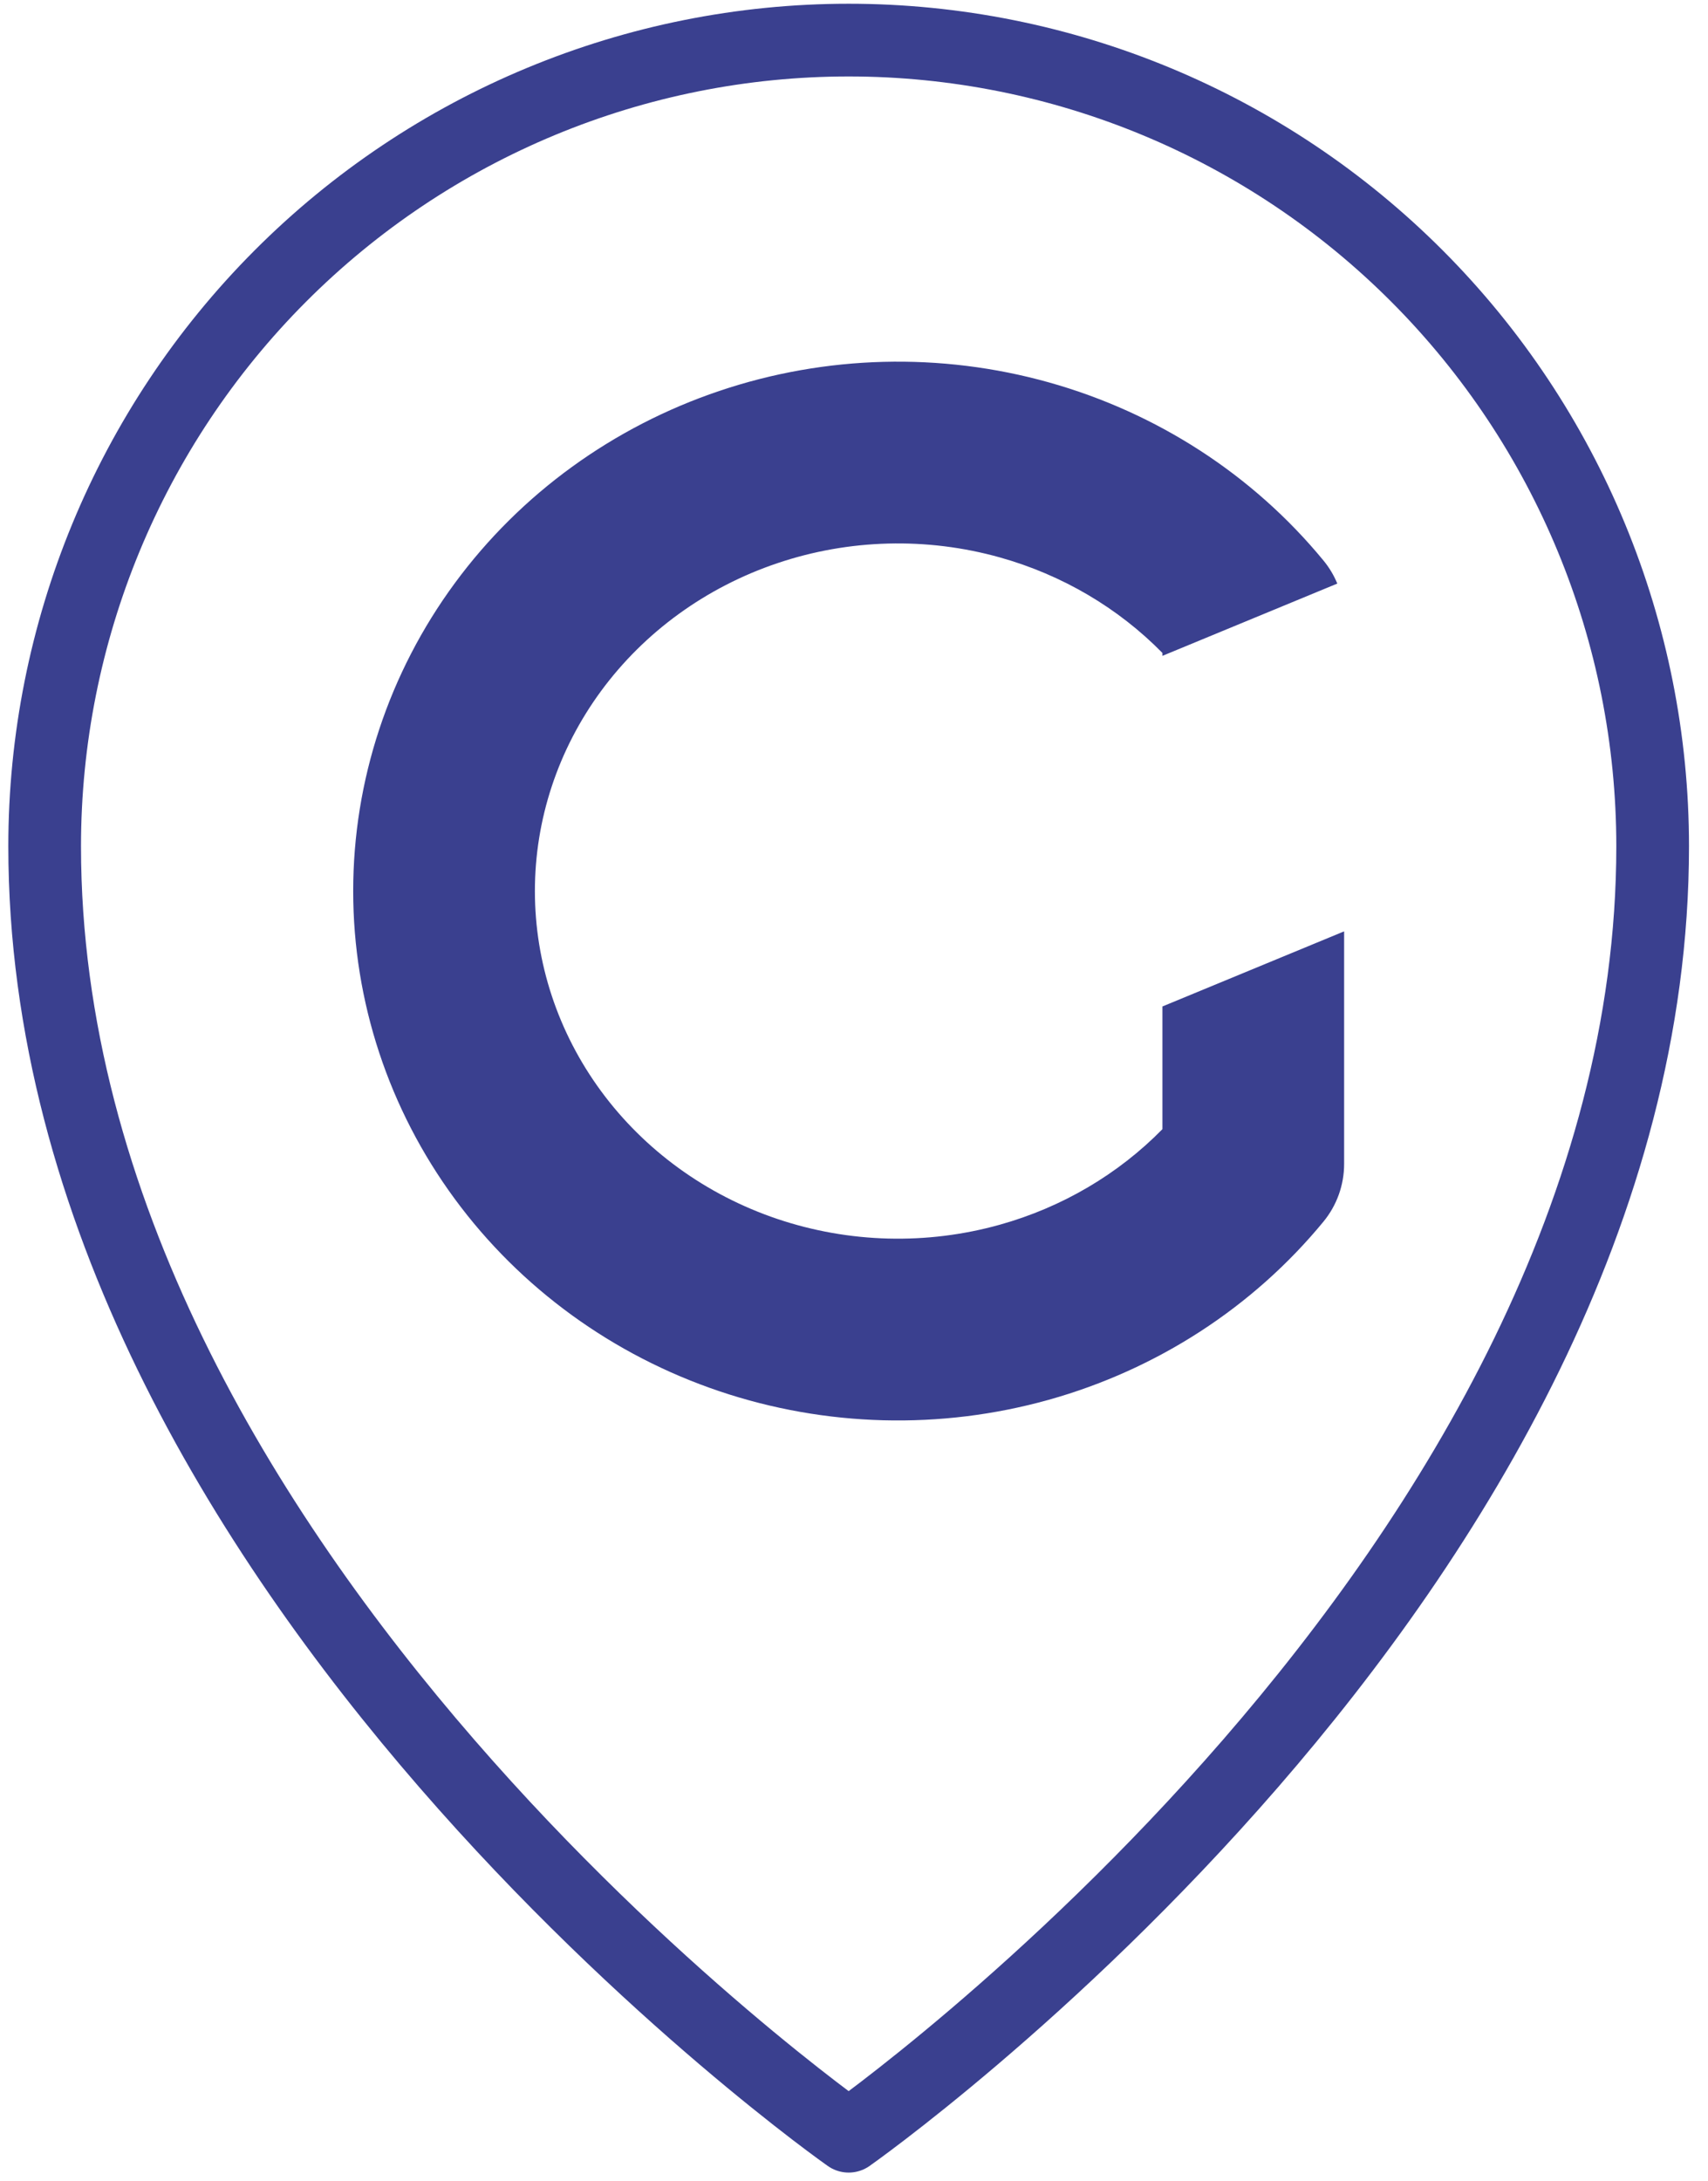
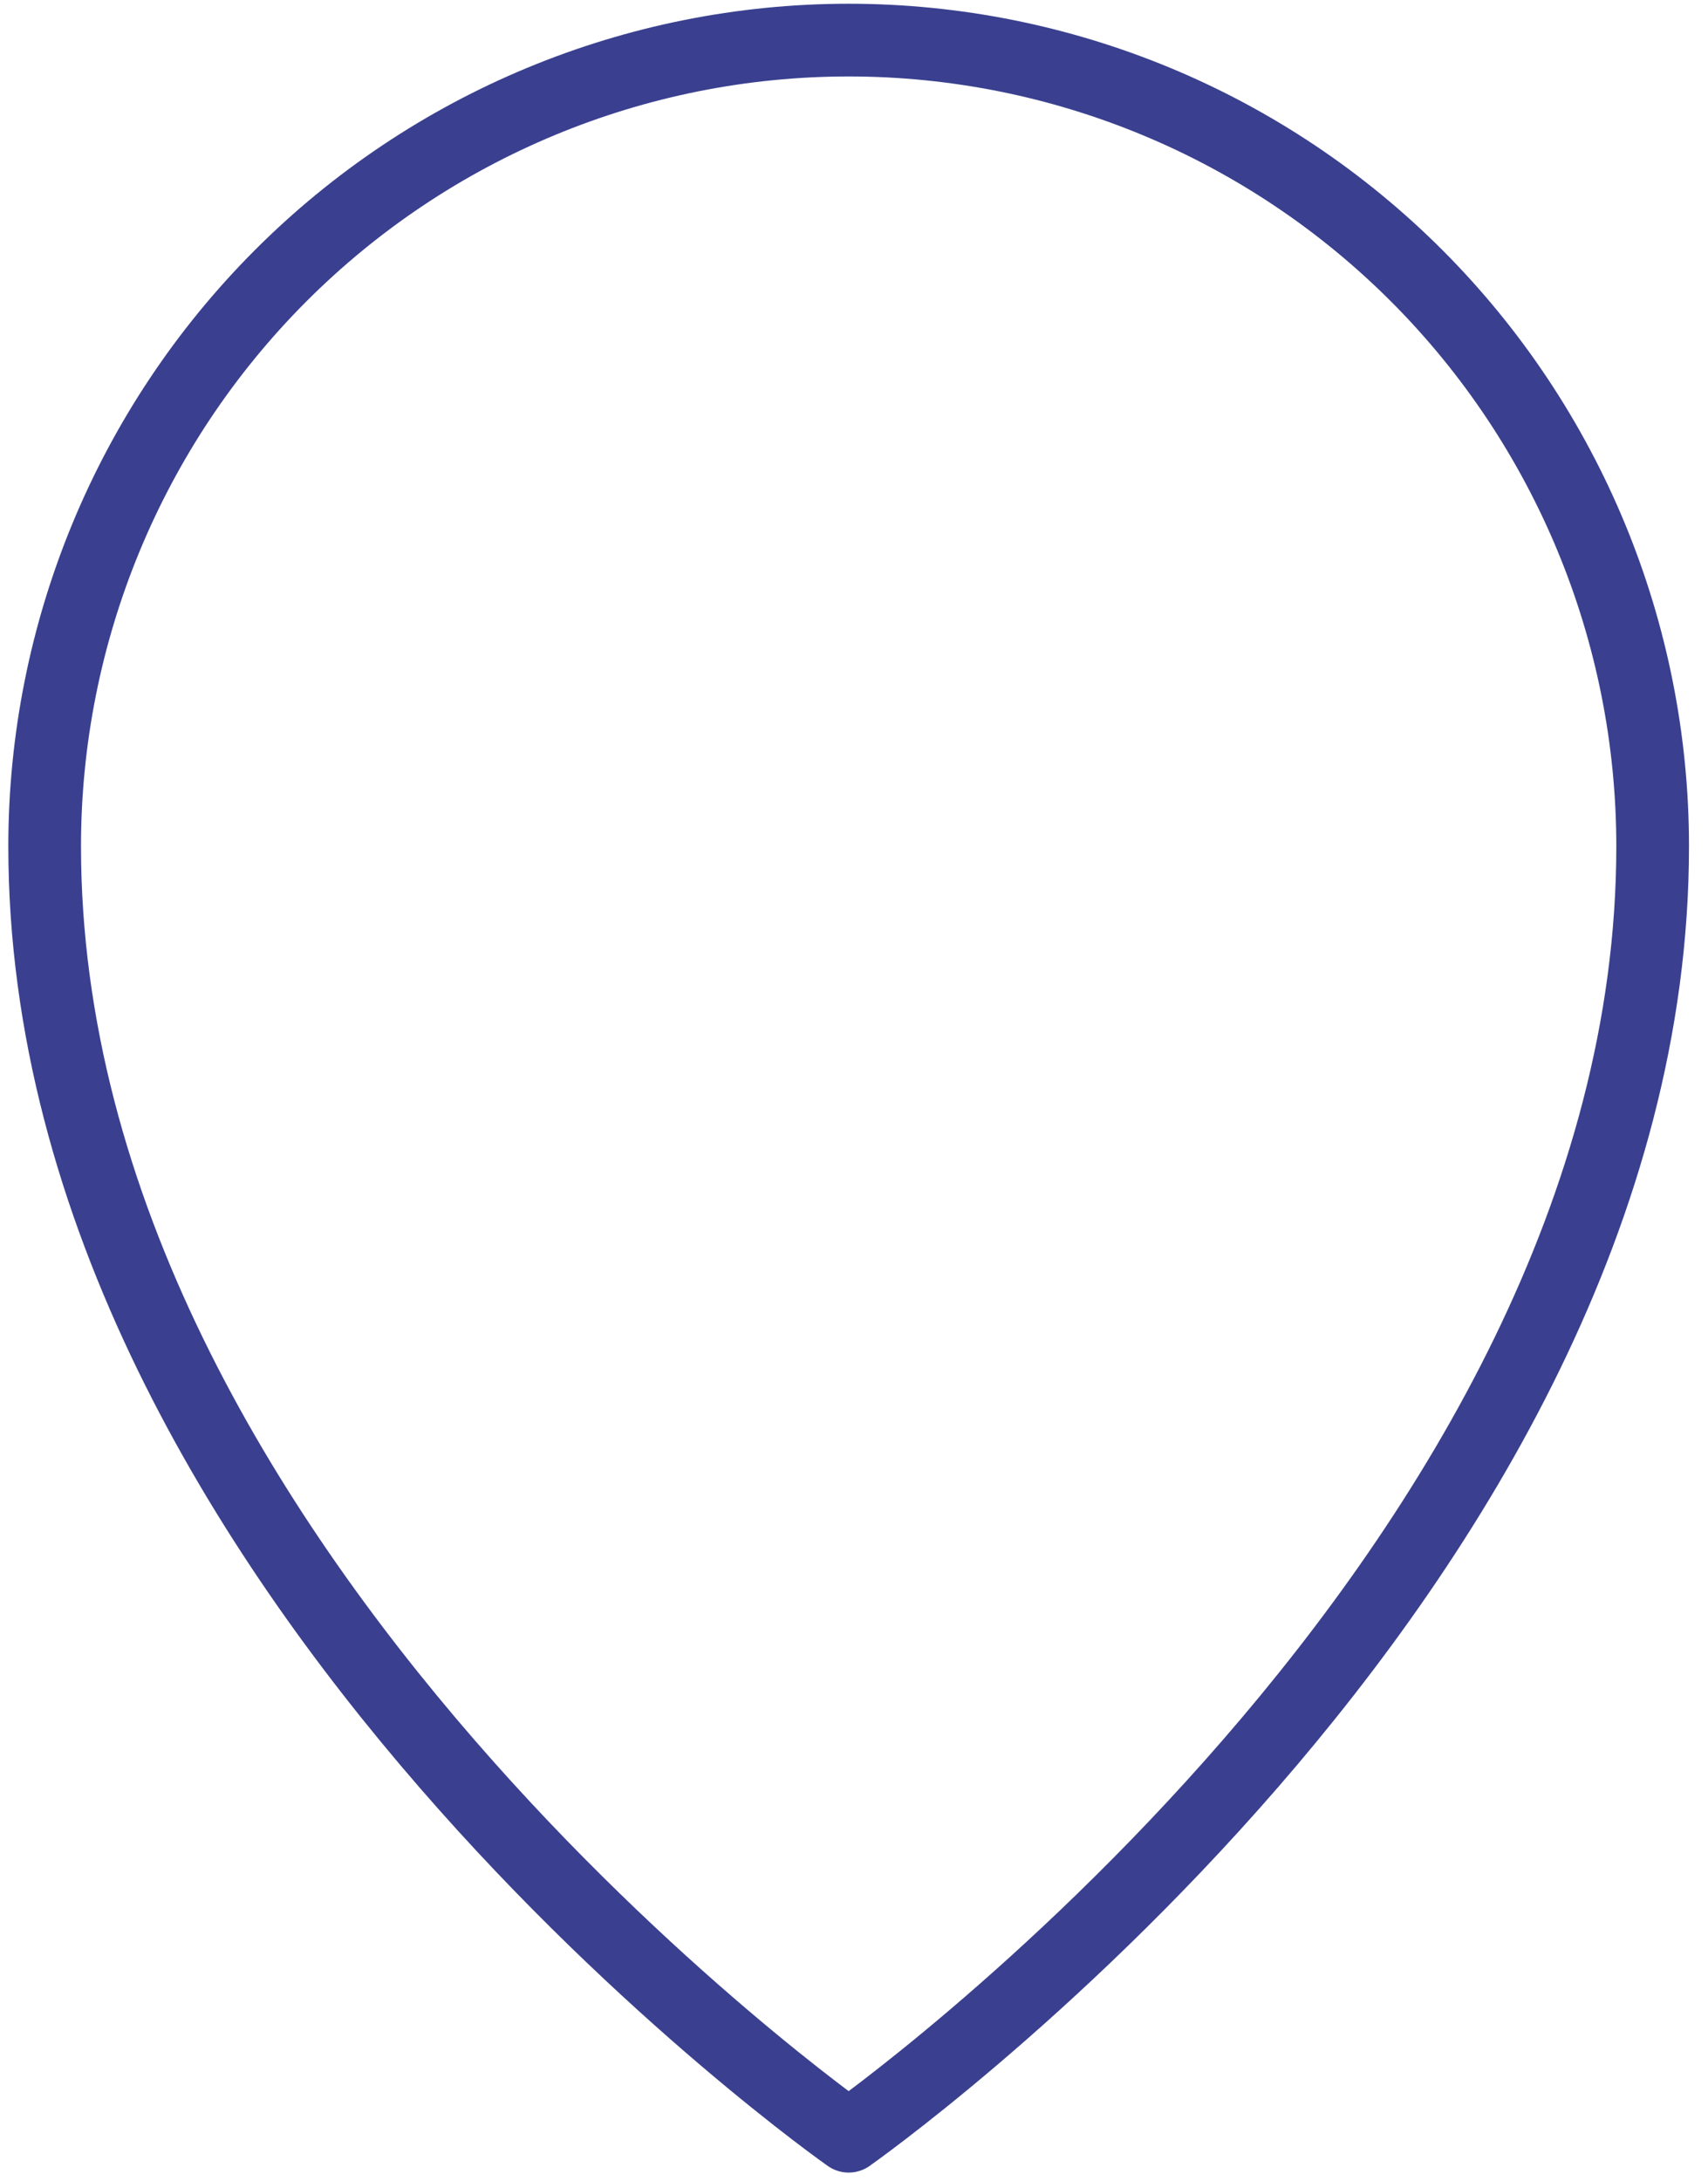
<svg xmlns="http://www.w3.org/2000/svg" width="47" height="60" viewBox="0 0 47 60" fill="none">
-   <path fill-rule="evenodd" clip-rule="evenodd" d="M16.54 19.007C15.351 20.624 14.719 22.547 14.719 24.51C14.719 26.473 15.351 28.396 16.54 30.013C17.73 31.631 19.422 32.865 21.392 33.529C23.363 34.193 25.502 34.249 27.509 33.688C29.232 33.207 30.775 32.294 31.987 31.059V27.684L36.987 25.618V32.015C36.987 32.595 36.786 33.156 36.417 33.604C34.473 35.966 31.827 37.673 28.855 38.504C25.883 39.334 22.718 39.252 19.795 38.267C16.872 37.282 14.323 35.438 12.512 32.975C10.7 30.511 9.719 27.552 9.719 24.51C9.719 21.467 10.7 18.509 12.512 16.045C14.323 13.582 16.872 11.738 19.795 10.753C22.718 9.767 25.883 9.685 28.855 10.516C31.827 11.347 34.473 13.054 36.417 15.416C36.577 15.609 36.705 15.824 36.799 16.052L31.987 18.04V17.96C30.775 16.726 29.232 15.813 27.509 15.331C25.502 14.77 23.363 14.826 21.392 15.491C19.422 16.155 17.73 17.389 16.54 19.007Z" fill="#3A408F" />
  <path d="M45.477 23.278C45.477 43.236 23.353 58.759 23.353 58.759C23.353 58.759 1.229 43.236 1.229 23.278C1.229 17.397 3.56 11.757 7.709 7.598C11.858 3.439 17.486 1.103 23.353 1.103C29.221 1.103 34.848 3.439 38.997 7.598C43.146 11.757 45.477 17.397 45.477 23.278V23.278Z" stroke="#3A408F" stroke-width="2" stroke-linecap="round" stroke-linejoin="round" />
</svg>